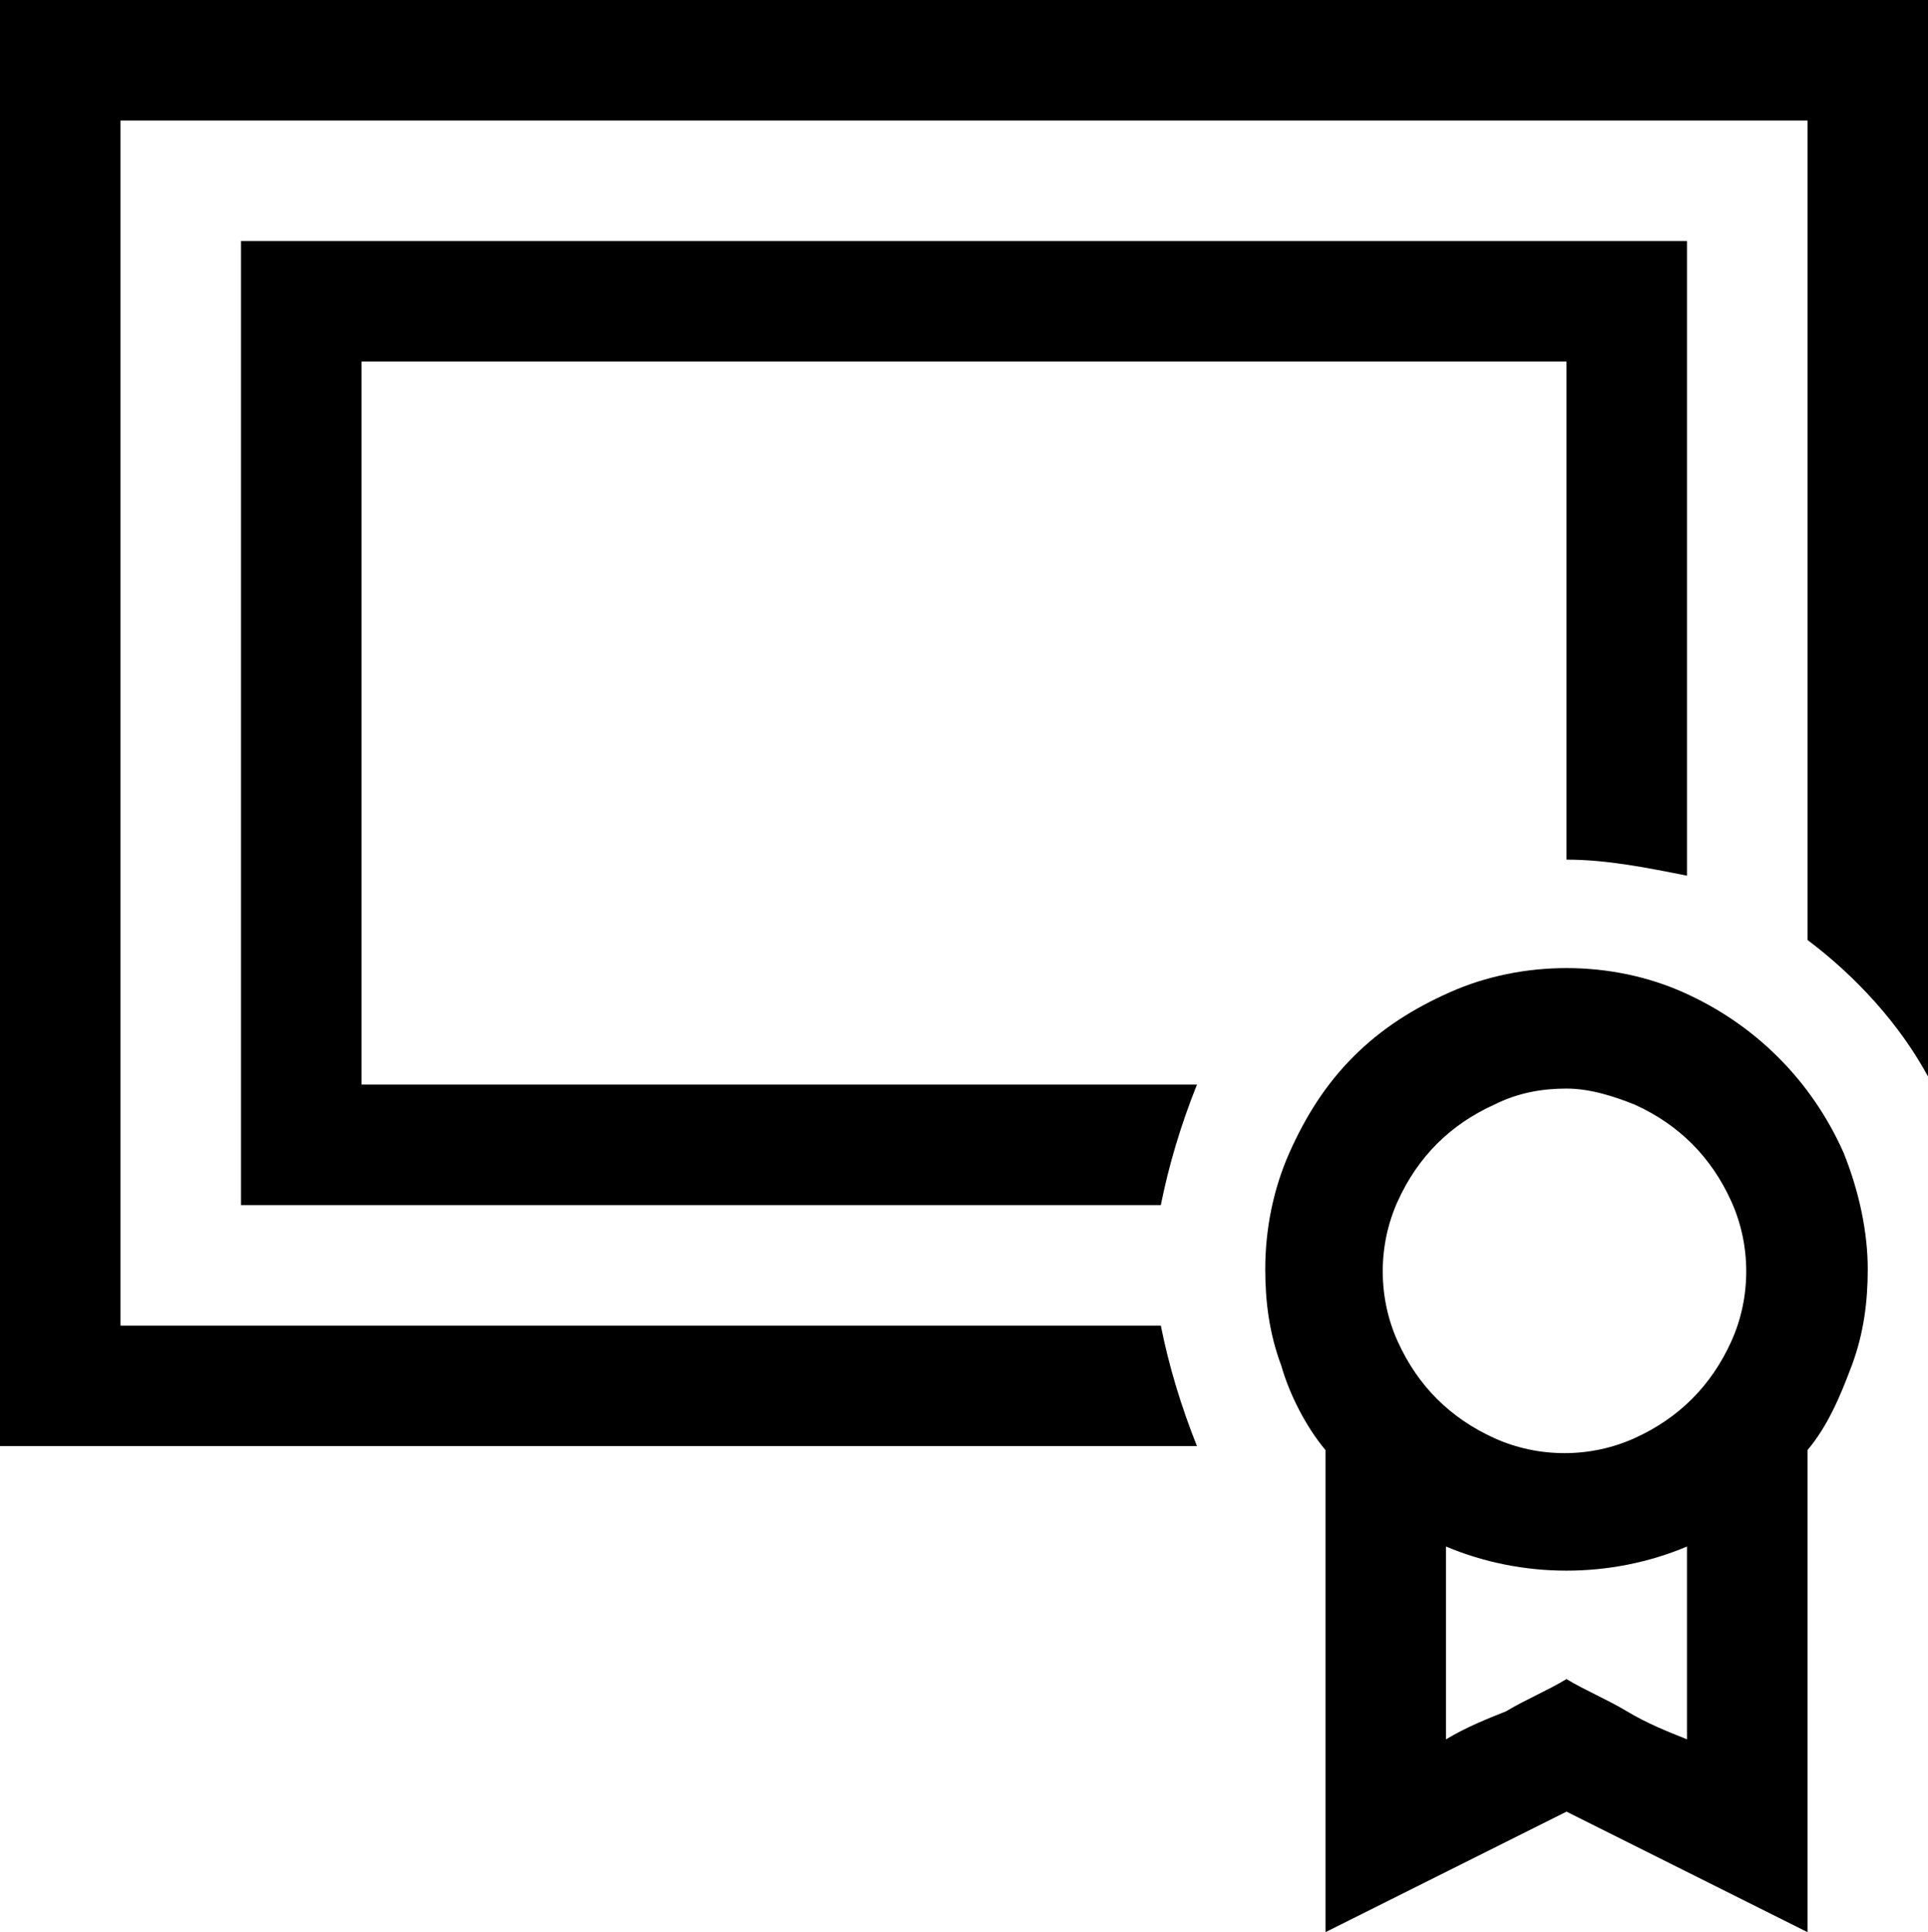
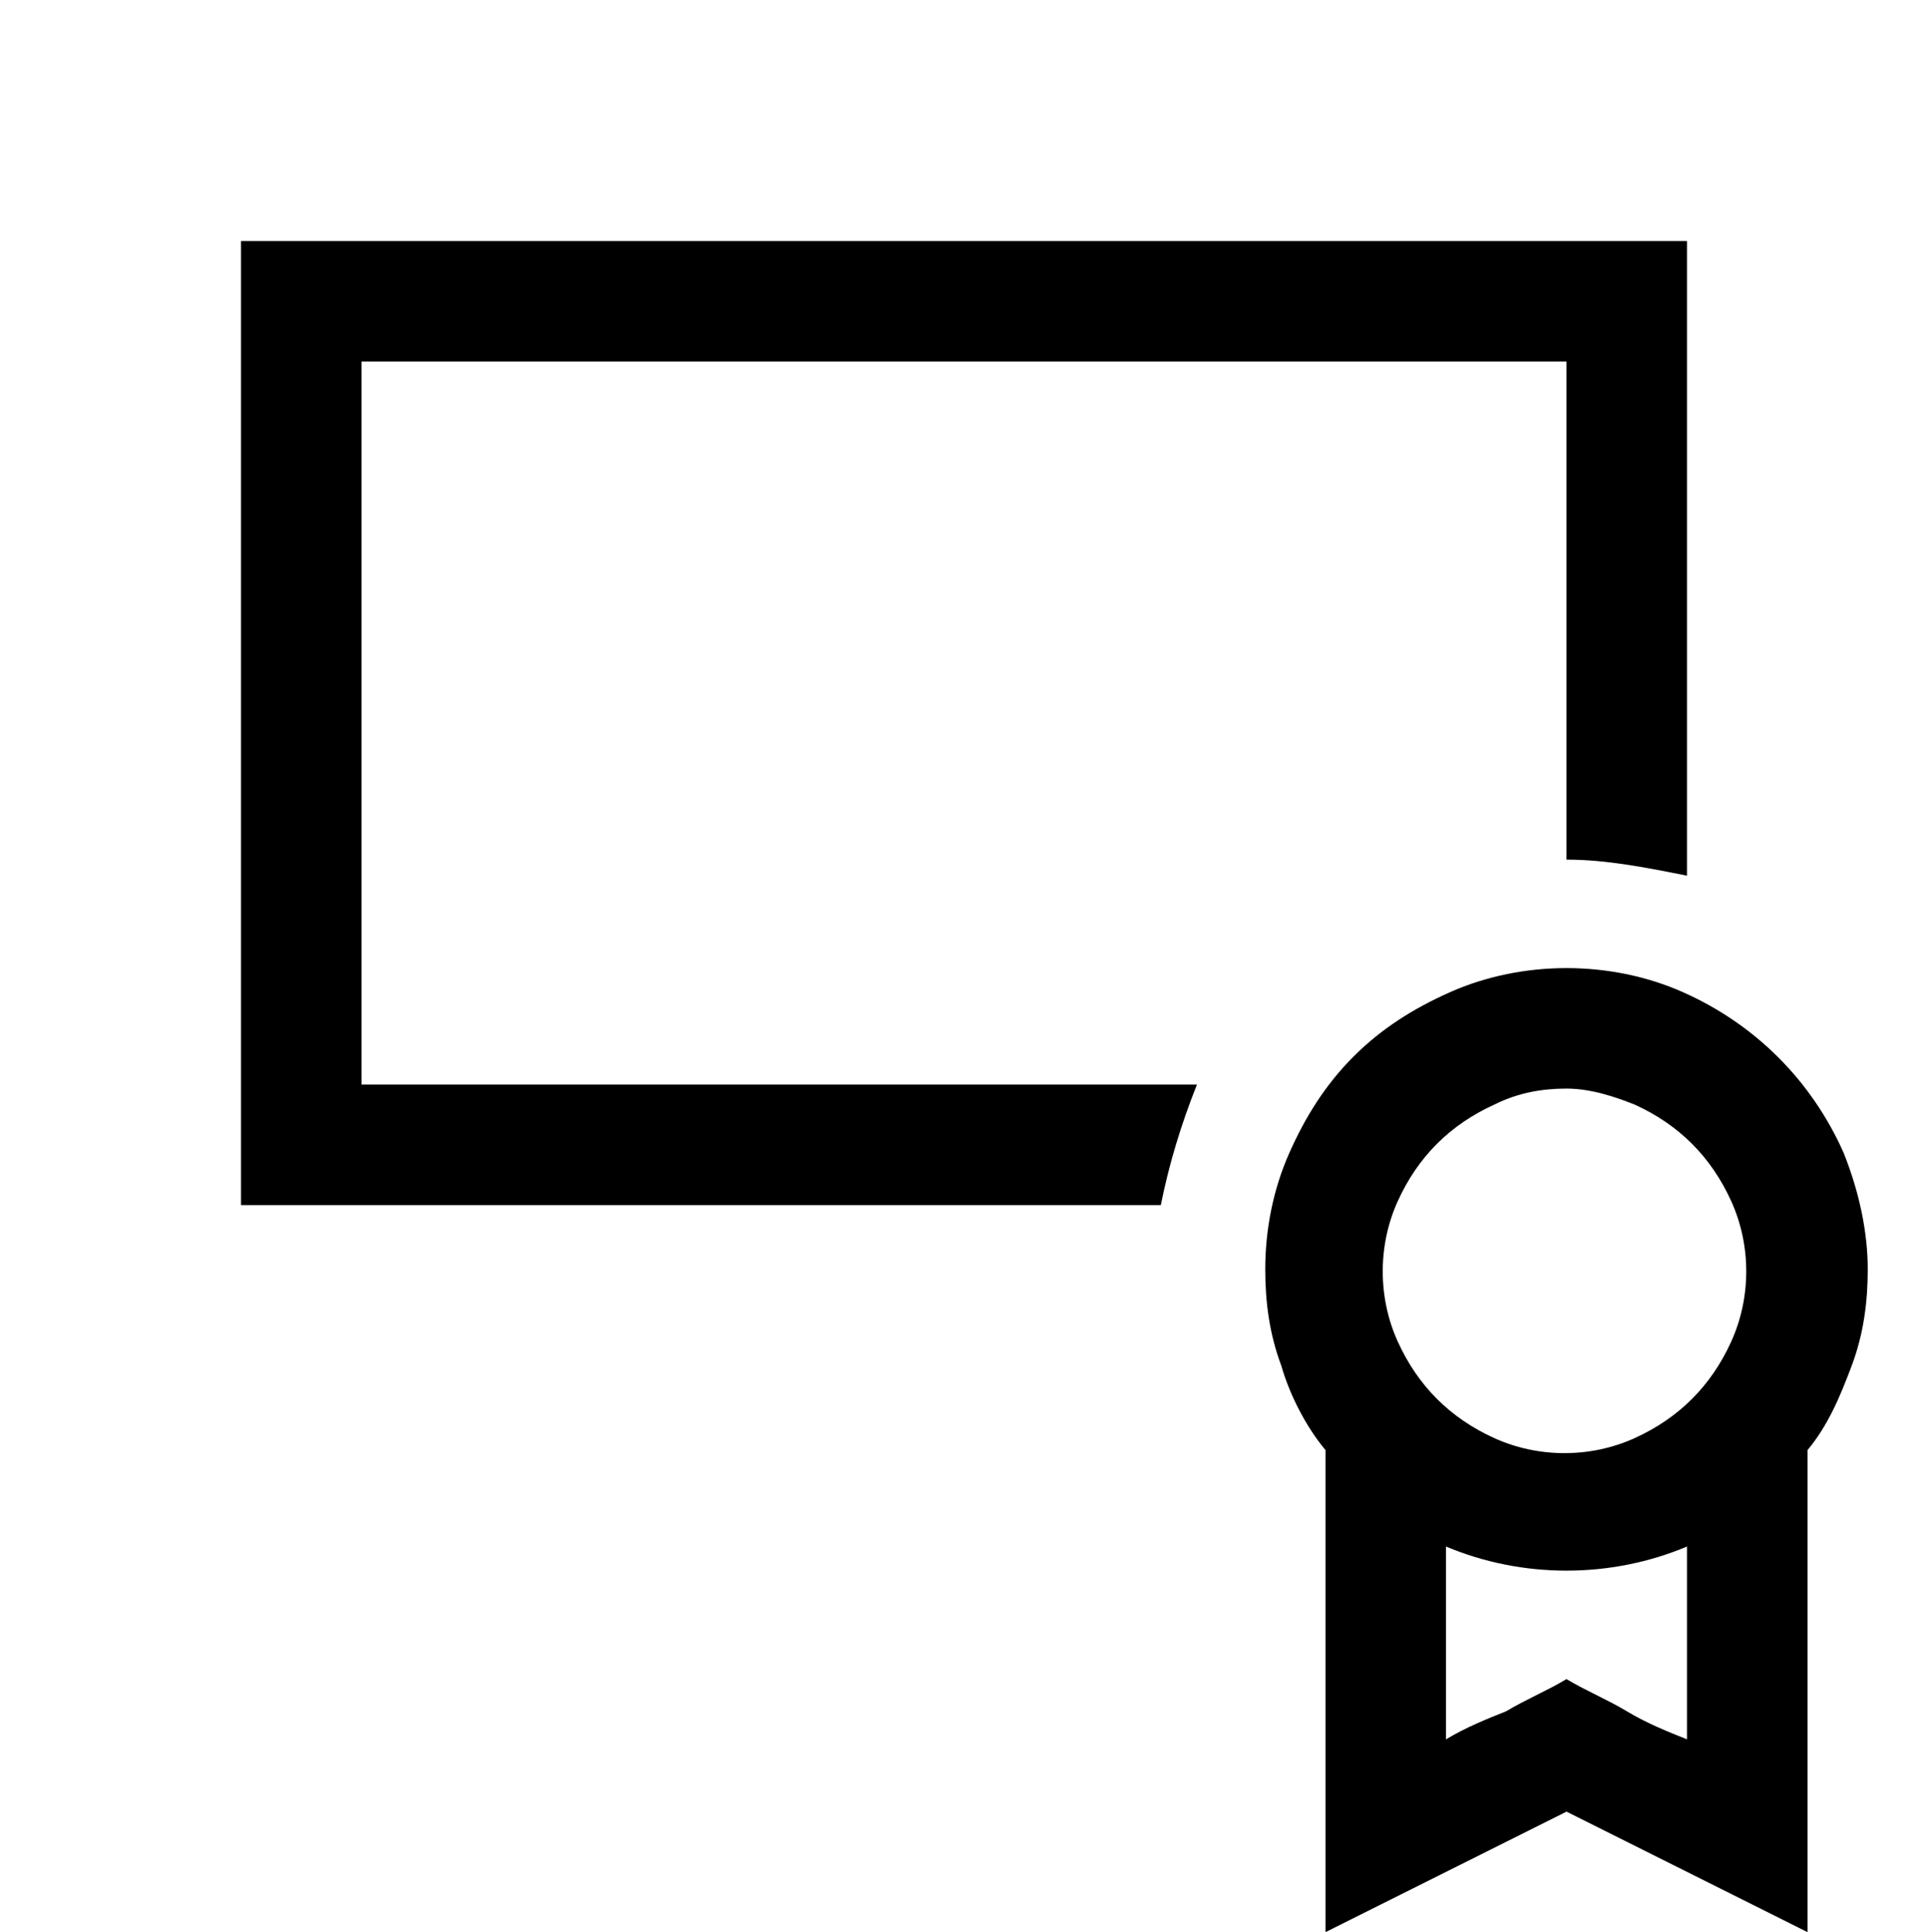
<svg xmlns="http://www.w3.org/2000/svg" viewBox="0 0 48 48.1">
  <path d="M46.5 31.6c0 .8-.1 1.6-.4 2.4-.3.8-.6 1.5-1.1 2.1v12l-6-3-6 3v-12c-.5-.6-.9-1.4-1.1-2.1-.3-.8-.4-1.6-.4-2.4 0-1 .2-2 .6-2.9.4-.9.9-1.7 1.6-2.4.7-.7 1.5-1.2 2.4-1.6.9-.4 1.9-.6 2.9-.6s2 .2 2.9.6c1.8.8 3.2 2.2 4 4 .4 1 .6 2 .6 2.9zM39 27.1c-.6 0-1.2.1-1.8.4-1.1.5-1.9 1.3-2.4 2.4-.5 1.1-.5 2.4 0 3.5s1.3 1.9 2.4 2.4c1.1.5 2.4.5 3.5 0s1.9-1.3 2.4-2.4c.5-1.1.5-2.4 0-3.5s-1.3-1.9-2.4-2.4c-.5-.2-1.1-.4-1.7-.4zm0 14.7c.5.3 1 .5 1.5.8s1 .5 1.5.7v-4.8c-1.9.8-4.1.8-6 0v4.8c.5-.3 1-.5 1.5-.7.5-.3 1-.5 1.5-.8z" />
-   <path d="M28.9 33H3V3h42v20.4c1.2.9 2.3 2.1 3 3.4V0H0v36h29.8c-.4-1-.7-2-.9-3z" />
  <path d="M29.8 27H9V9h30v12.4c1 0 2 .2 3 .4V6H6v24h22.9c.2-1 .5-2 .9-3z" />
</svg>